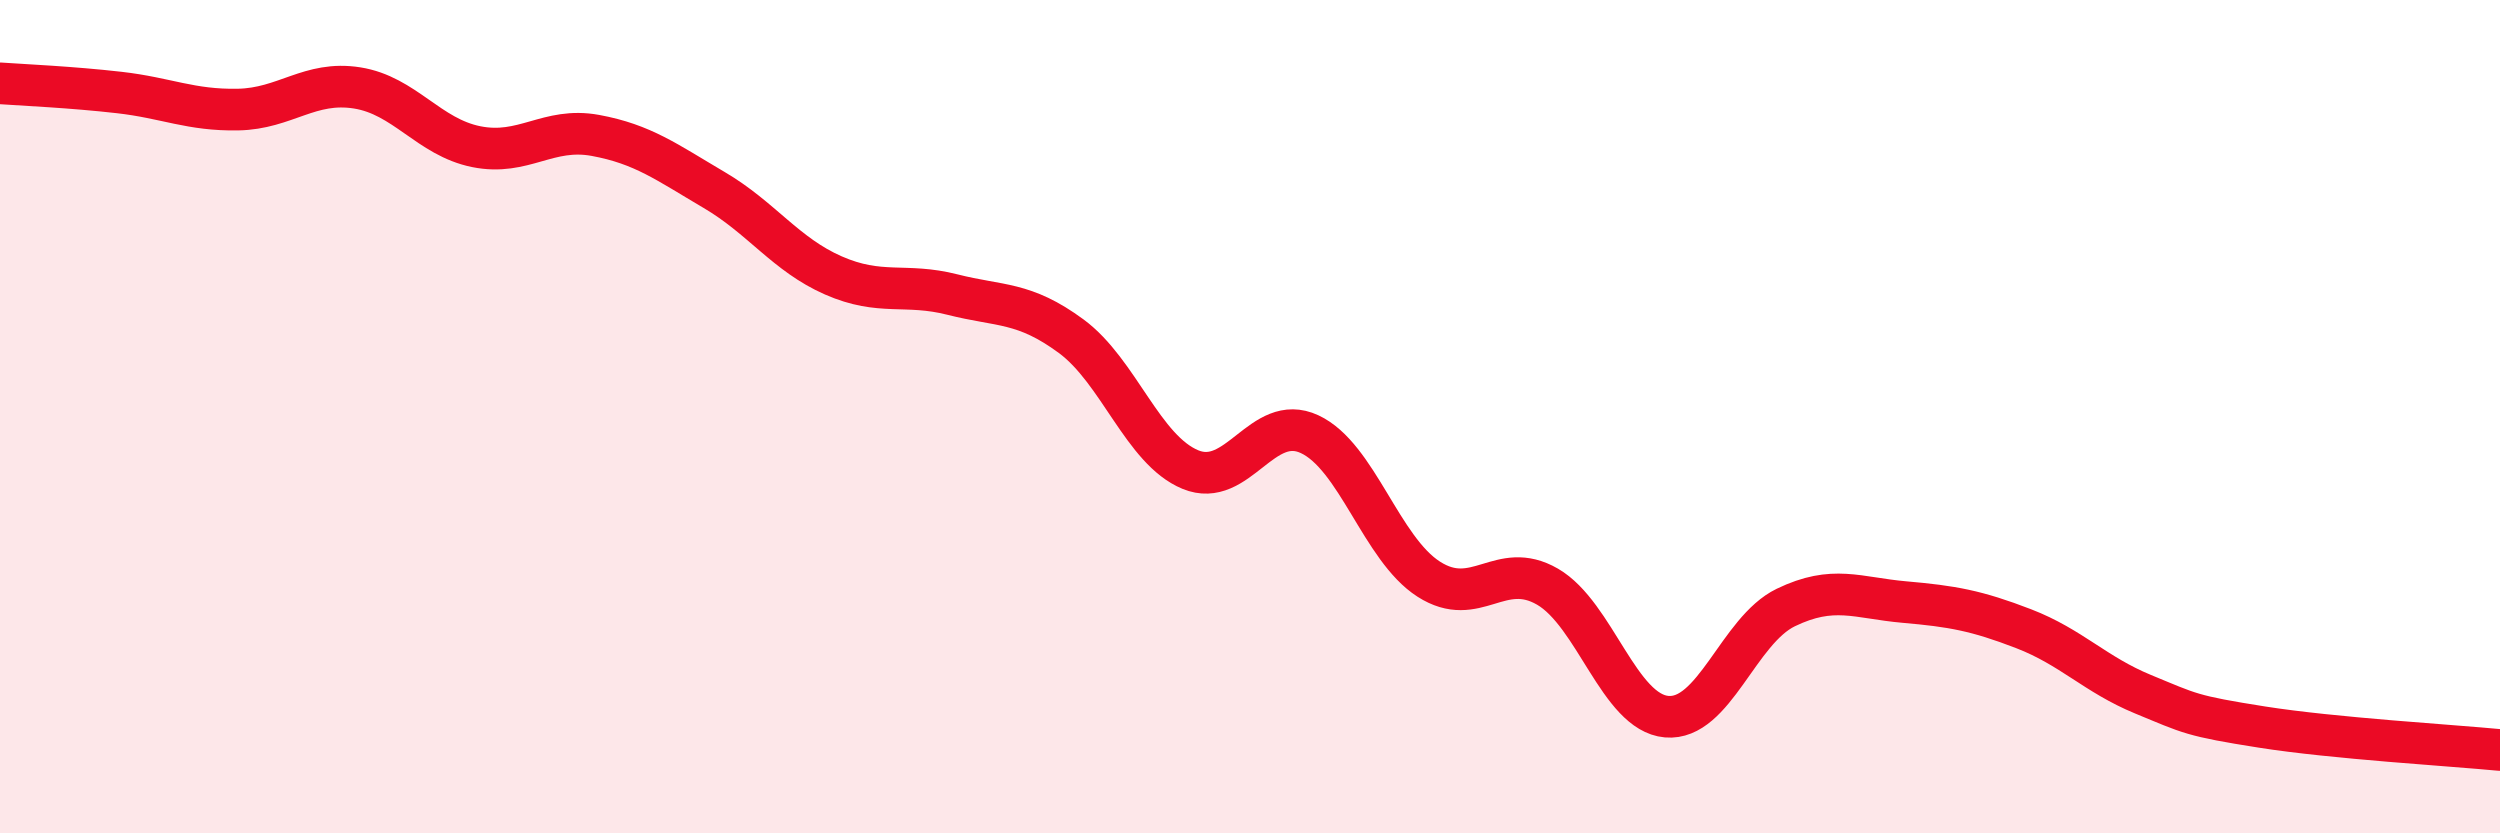
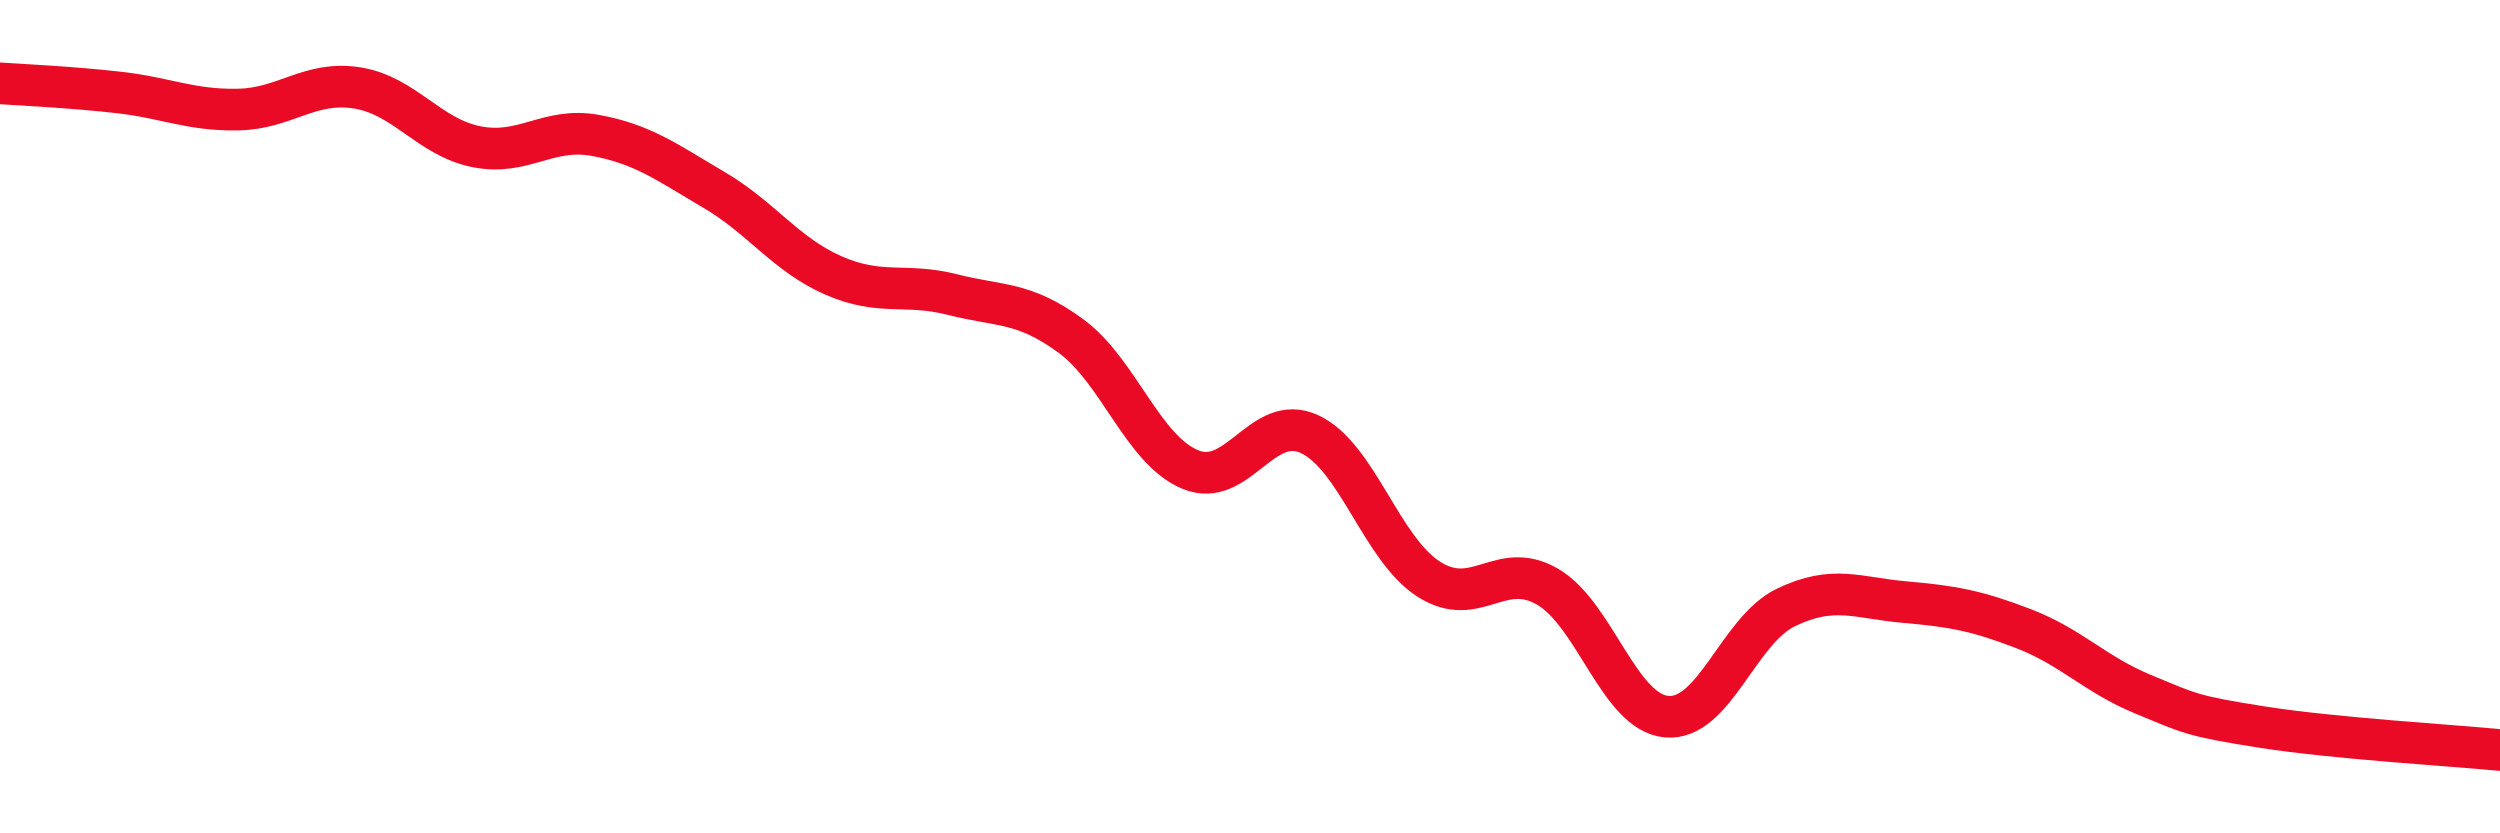
<svg xmlns="http://www.w3.org/2000/svg" width="60" height="20" viewBox="0 0 60 20">
-   <path d="M 0,2 C 0.57,2.04 1.72,2.09 2.86,2.22 C 4,2.35 4.57,2.65 5.71,2.63 C 6.85,2.61 7.43,1.93 8.57,2.11 C 9.71,2.29 10.29,3.29 11.43,3.52 C 12.57,3.75 13.15,3.04 14.29,3.25 C 15.43,3.46 16,3.89 17.14,4.56 C 18.28,5.23 18.86,6.11 20,6.61 C 21.14,7.11 21.72,6.78 22.86,7.07 C 24,7.36 24.57,7.23 25.71,8.07 C 26.85,8.91 27.43,10.8 28.57,11.27 C 29.71,11.74 30.29,9.89 31.43,10.42 C 32.57,10.95 33.15,13.17 34.29,13.9 C 35.43,14.63 36,13.42 37.14,14.08 C 38.28,14.74 38.86,17.1 40,17.2 C 41.14,17.3 41.72,15.13 42.86,14.58 C 44,14.03 44.57,14.35 45.71,14.45 C 46.85,14.55 47.43,14.65 48.57,15.09 C 49.71,15.53 50.29,16.19 51.43,16.66 C 52.57,17.13 52.58,17.18 54.29,17.45 C 56,17.72 58.86,17.89 60,18L60 20L0 20Z" fill="#EB0A25" opacity="0.1" stroke-linecap="round" stroke-linejoin="round" />
  <path d="M 0,2 C 0.57,2.04 1.72,2.09 2.86,2.22 C 4,2.35 4.57,2.65 5.71,2.63 C 6.85,2.61 7.43,1.93 8.57,2.11 C 9.71,2.29 10.29,3.29 11.43,3.52 C 12.57,3.75 13.15,3.04 14.29,3.25 C 15.43,3.46 16,3.89 17.14,4.56 C 18.28,5.23 18.86,6.11 20,6.61 C 21.14,7.11 21.72,6.78 22.86,7.07 C 24,7.36 24.57,7.23 25.71,8.07 C 26.85,8.91 27.43,10.8 28.57,11.27 C 29.71,11.74 30.29,9.89 31.43,10.42 C 32.57,10.95 33.15,13.17 34.29,13.9 C 35.43,14.63 36,13.42 37.14,14.08 C 38.28,14.74 38.86,17.1 40,17.2 C 41.14,17.3 41.72,15.13 42.86,14.58 C 44,14.03 44.57,14.35 45.71,14.45 C 46.85,14.55 47.43,14.65 48.57,15.09 C 49.71,15.53 50.29,16.19 51.43,16.66 C 52.57,17.13 52.58,17.18 54.29,17.45 C 56,17.72 58.86,17.89 60,18" stroke="#EB0A25" stroke-width="1" fill="none" stroke-linecap="round" stroke-linejoin="round" />
</svg>